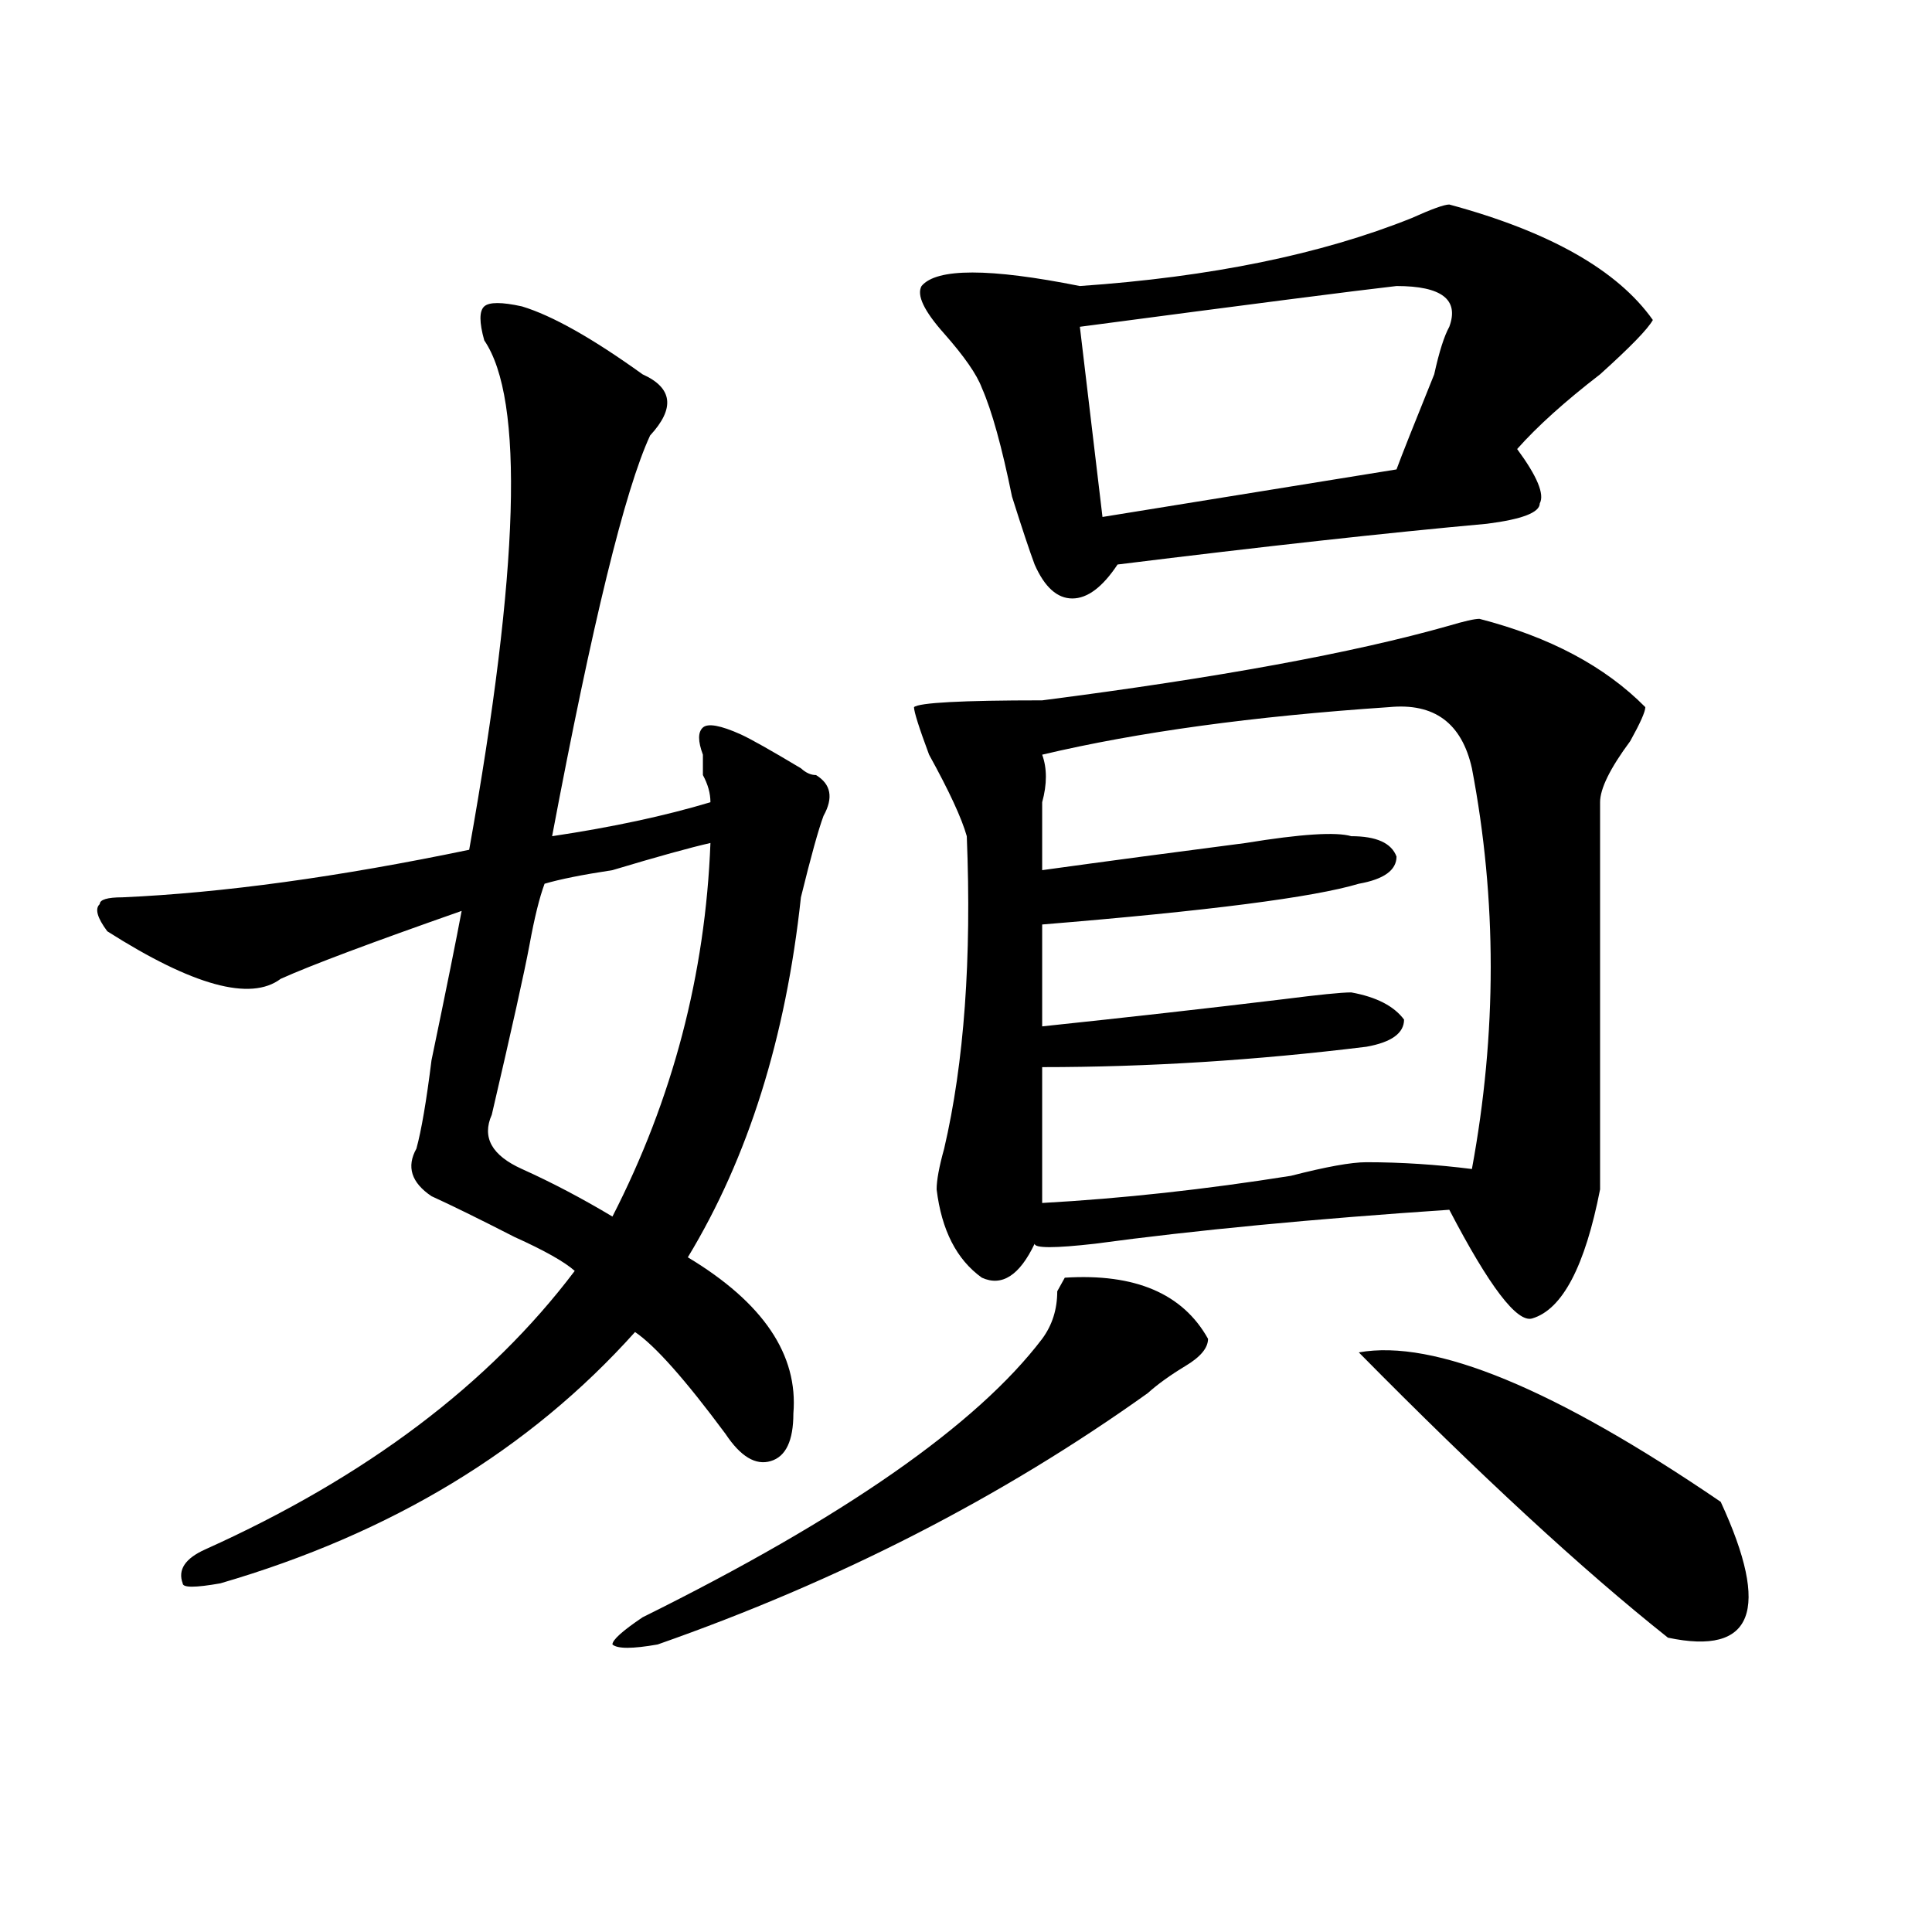
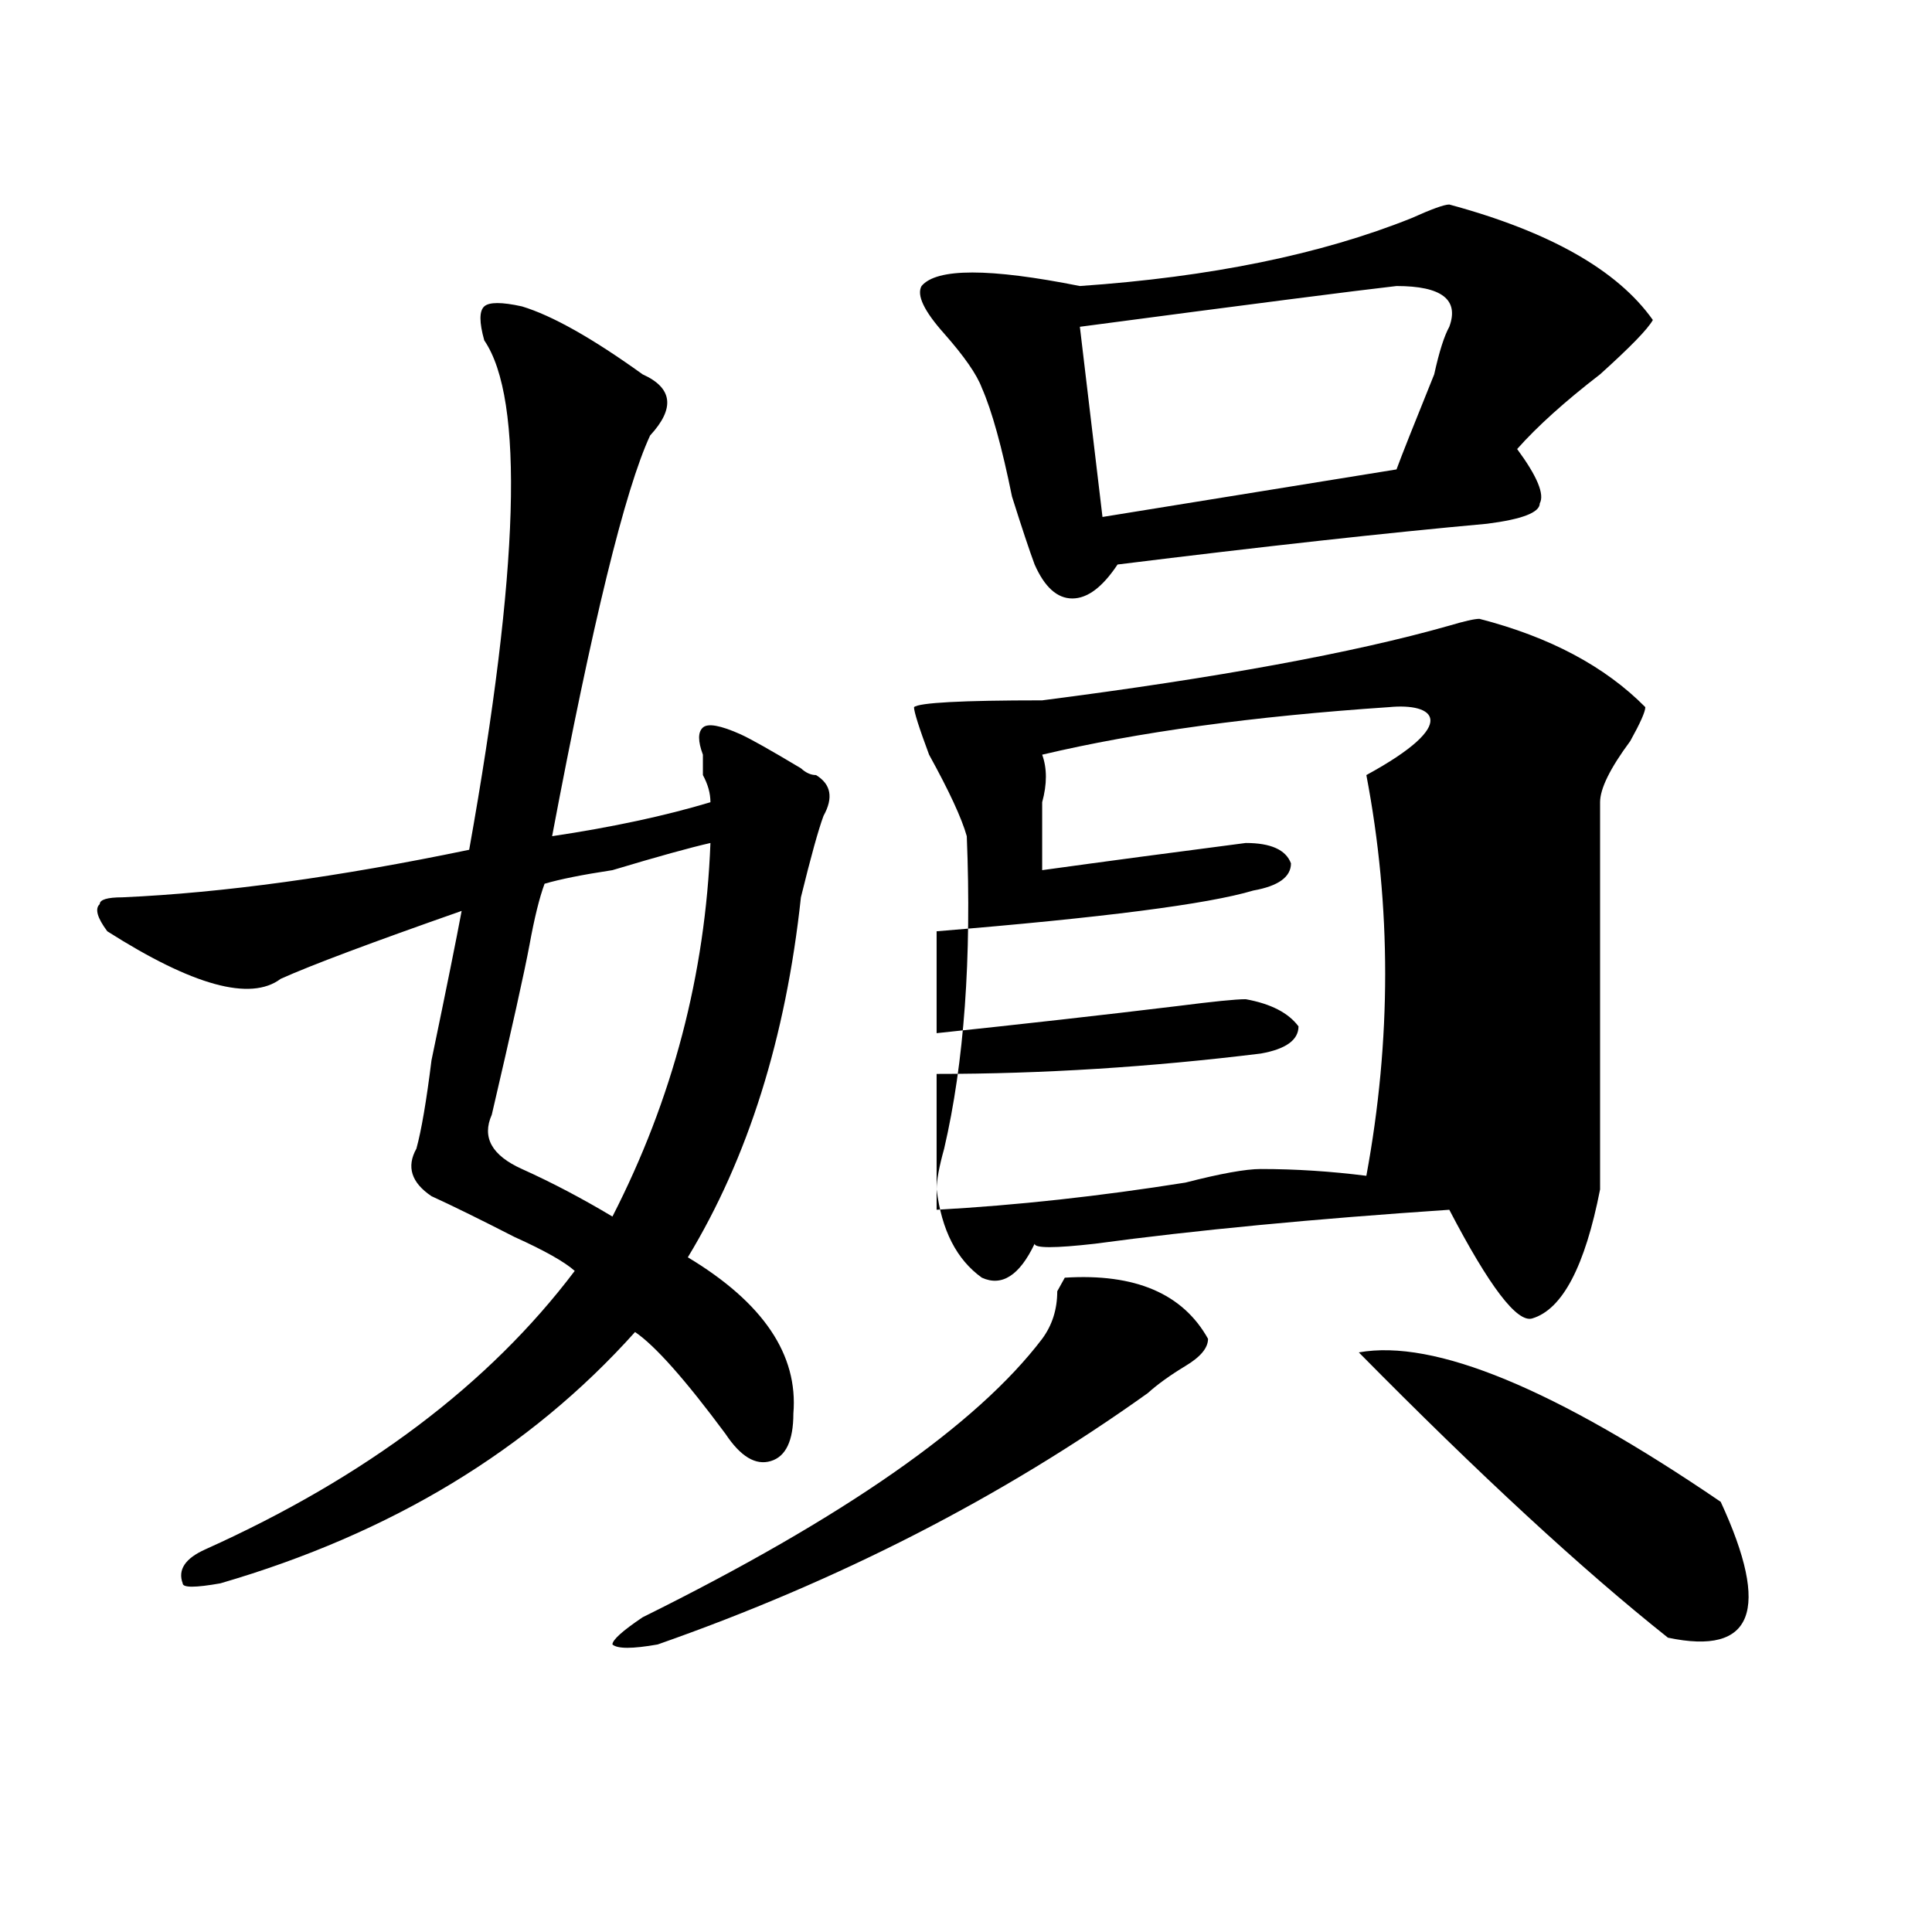
<svg xmlns="http://www.w3.org/2000/svg" version="1.1" id="图层_1" x="0px" y="0px" width="1000px" height="1000px" viewBox="0 0 1000 1000" enable-background="new 0 0 1000 1000" xml:space="preserve">
-   <path d="M270.164,158.594c15.609,4.725,36.401,16.425,62.438,35.156c15.609,7.031,16.89,17.578,3.902,31.641  c-13.048,28.125-29.938,97.284-50.73,207.422c31.219-4.669,58.535-10.547,81.949-17.578c0-4.669-1.341-9.338-3.902-14.063  c0-4.669,0-8.185,0-10.547c-2.622-7.031-2.622-11.7,0-14.063c2.562-2.307,9.085-1.153,19.512,3.516  c5.183,2.362,15.609,8.24,31.219,17.578c2.562,2.362,5.183,3.516,7.805,3.516c7.805,4.725,9.085,11.756,3.902,21.094  c-2.622,7.031-6.524,21.094-11.707,42.188c-7.805,72.675-27.316,134.803-58.535,186.328c39.023,23.456,57.194,50.428,54.633,80.859  c0,14.063-3.902,22.303-11.707,24.609c-7.805,2.362-15.609-2.307-23.414-14.063c-20.853-28.125-36.462-45.703-46.828-52.734  c-54.633,60.975-126.216,104.315-214.629,130.078c-13.048,2.307-19.512,2.307-19.512,0c-2.622-7.031,1.28-12.909,11.707-17.578  c83.229-37.463,146.948-85.528,191.215-144.141c-5.243-4.669-15.609-10.547-31.219-17.578c-18.231-9.338-32.56-16.369-42.926-21.094  c-10.427-7.031-13.048-15.216-7.805-24.609c2.562-9.338,5.183-24.609,7.805-45.703c7.805-37.463,12.987-63.281,15.609-77.344  c-46.828,16.425-78.047,28.125-93.656,35.156c-15.609,11.756-45.548,3.516-89.754-24.609c-5.243-7.031-6.524-11.7-3.902-14.063  c0-2.307,3.902-3.516,11.707-3.516c52.011-2.307,111.827-10.547,179.508-24.609c25.976-145.294,28.597-233.185,7.805-263.672  c-2.622-9.338-2.622-15.216,0-17.578C253.214,156.287,259.737,156.287,270.164,158.594z M367.723,436.328  c-10.427,2.362-27.316,7.031-50.73,14.063c-15.609,2.362-27.316,4.725-35.121,7.031c-2.622,7.031-5.243,17.578-7.805,31.641  c-2.622,14.063-9.146,43.396-19.512,87.891c-5.243,11.756,0,21.094,15.609,28.125s31.219,15.271,46.828,24.609  C348.211,568.769,365.101,504.334,367.723,436.328z M625.277,692.969c0,4.725-3.902,9.394-11.707,14.063  c-7.805,4.725-14.329,9.394-19.512,14.063c-75.485,53.943-159.996,97.229-253.652,130.078c-13.048,2.307-20.853,2.307-23.414,0  c0-2.362,5.183-7.031,15.609-14.063c104.022-51.525,172.983-99.591,206.824-144.141c5.183-7.031,7.805-15.216,7.805-24.609  l3.902-7.031C587.534,659.021,612.229,669.568,625.277,692.969z M765.762,320.313c36.401,9.394,64.999,24.609,85.852,45.703  c0,2.362-2.622,8.24-7.805,17.578c-10.427,14.063-15.609,24.609-15.609,31.641c0,65.644,0,132.44,0,200.391  c-7.805,39.881-19.512,62.128-35.121,66.797c-7.805,2.362-22.134-16.369-42.926-56.25c-70.242,4.725-131.399,10.547-183.41,17.578  c-20.853,2.362-31.219,2.362-31.219,0c-7.805,16.425-16.95,22.303-27.316,17.578c-13.048-9.338-20.853-24.609-23.414-45.703  c0-4.669,1.28-11.7,3.902-21.094c10.366-44.494,14.269-98.438,11.707-161.719c-2.622-9.338-9.146-23.4-19.512-42.188  c-5.243-14.063-7.805-22.247-7.805-24.609c2.562-2.307,24.694-3.516,66.34-3.516c91.034-11.7,161.276-24.609,210.727-38.672  C757.957,321.521,763.14,320.313,765.762,320.313z M750.152,105.859c52.011,14.063,87.132,34.003,105.363,59.766  c-2.622,4.725-11.707,14.063-27.316,28.125c-18.231,14.063-32.56,26.972-42.926,38.672c10.366,14.063,14.269,23.456,11.707,28.125  c0,4.725-9.146,8.24-27.316,10.547c-52.071,4.725-115.79,11.756-191.215,21.094c-7.805,11.756-15.609,17.578-23.414,17.578  s-14.329-5.822-19.512-17.578c-2.622-7.031-6.524-18.731-11.707-35.156c-5.243-25.763-10.427-44.494-15.609-56.25  c-2.622-7.031-9.146-16.369-19.512-28.125c-10.427-11.7-14.329-19.885-11.707-24.609c7.805-9.338,35.121-9.338,81.949,0  c67.62-4.669,124.875-16.369,171.703-35.156C741.007,108.222,747.53,105.859,750.152,105.859z M718.934,366.016  c-70.242,4.725-130.118,12.909-179.508,24.609c2.562,7.031,2.562,15.271,0,24.609c0,11.756,0,23.456,0,35.156  c33.78-4.669,68.901-9.338,105.363-14.063c28.597-4.669,46.828-5.822,54.633-3.516c12.987,0,20.792,3.516,23.414,10.547  c0,7.031-6.524,11.756-19.512,14.063c-23.414,7.031-78.047,14.063-163.898,21.094v52.734c44.206-4.669,85.852-9.338,124.875-14.063  c18.171-2.307,29.878-3.516,35.121-3.516c12.987,2.362,22.073,7.031,27.316,14.063c0,7.031-6.524,11.756-19.512,14.063  c-57.255,7.031-113.168,10.547-167.801,10.547v70.313c41.585-2.307,84.511-7.031,128.777-14.063  c18.171-4.669,31.219-7.031,39.023-7.031c18.171,0,36.401,1.209,54.633,3.516c12.987-70.313,12.987-139.416,0-207.422  C756.616,374.256,742.348,363.709,718.934,366.016z M722.836,148.047c-20.853,2.362-75.485,9.394-163.898,21.094l11.707,98.438  l152.191-24.609c2.562-7.031,9.085-23.4,19.512-49.219c2.562-11.7,5.183-19.885,7.805-24.609  C755.335,155.078,746.25,148.047,722.836,148.047z M703.324,700c39.023-7.031,101.461,18.787,187.313,77.344  c25.976,56.25,16.89,79.65-27.316,70.313C819.054,812.5,765.762,763.281,703.324,700z" />
+   <path d="M270.164,158.594c15.609,4.725,36.401,16.425,62.438,35.156c15.609,7.031,16.89,17.578,3.902,31.641  c-13.048,28.125-29.938,97.284-50.73,207.422c31.219-4.669,58.535-10.547,81.949-17.578c0-4.669-1.341-9.338-3.902-14.063  c0-4.669,0-8.185,0-10.547c-2.622-7.031-2.622-11.7,0-14.063c2.562-2.307,9.085-1.153,19.512,3.516  c5.183,2.362,15.609,8.24,31.219,17.578c2.562,2.362,5.183,3.516,7.805,3.516c7.805,4.725,9.085,11.756,3.902,21.094  c-2.622,7.031-6.524,21.094-11.707,42.188c-7.805,72.675-27.316,134.803-58.535,186.328c39.023,23.456,57.194,50.428,54.633,80.859  c0,14.063-3.902,22.303-11.707,24.609c-7.805,2.362-15.609-2.307-23.414-14.063c-20.853-28.125-36.462-45.703-46.828-52.734  c-54.633,60.975-126.216,104.315-214.629,130.078c-13.048,2.307-19.512,2.307-19.512,0c-2.622-7.031,1.28-12.909,11.707-17.578  c83.229-37.463,146.948-85.528,191.215-144.141c-5.243-4.669-15.609-10.547-31.219-17.578c-18.231-9.338-32.56-16.369-42.926-21.094  c-10.427-7.031-13.048-15.216-7.805-24.609c2.562-9.338,5.183-24.609,7.805-45.703c7.805-37.463,12.987-63.281,15.609-77.344  c-46.828,16.425-78.047,28.125-93.656,35.156c-15.609,11.756-45.548,3.516-89.754-24.609c-5.243-7.031-6.524-11.7-3.902-14.063  c0-2.307,3.902-3.516,11.707-3.516c52.011-2.307,111.827-10.547,179.508-24.609c25.976-145.294,28.597-233.185,7.805-263.672  c-2.622-9.338-2.622-15.216,0-17.578C253.214,156.287,259.737,156.287,270.164,158.594z M367.723,436.328  c-10.427,2.362-27.316,7.031-50.73,14.063c-15.609,2.362-27.316,4.725-35.121,7.031c-2.622,7.031-5.243,17.578-7.805,31.641  c-2.622,14.063-9.146,43.396-19.512,87.891c-5.243,11.756,0,21.094,15.609,28.125s31.219,15.271,46.828,24.609  C348.211,568.769,365.101,504.334,367.723,436.328z M625.277,692.969c0,4.725-3.902,9.394-11.707,14.063  c-7.805,4.725-14.329,9.394-19.512,14.063c-75.485,53.943-159.996,97.229-253.652,130.078c-13.048,2.307-20.853,2.307-23.414,0  c0-2.362,5.183-7.031,15.609-14.063c104.022-51.525,172.983-99.591,206.824-144.141c5.183-7.031,7.805-15.216,7.805-24.609  l3.902-7.031C587.534,659.021,612.229,669.568,625.277,692.969z M765.762,320.313c36.401,9.394,64.999,24.609,85.852,45.703  c0,2.362-2.622,8.24-7.805,17.578c-10.427,14.063-15.609,24.609-15.609,31.641c0,65.644,0,132.44,0,200.391  c-7.805,39.881-19.512,62.128-35.121,66.797c-7.805,2.362-22.134-16.369-42.926-56.25c-70.242,4.725-131.399,10.547-183.41,17.578  c-20.853,2.362-31.219,2.362-31.219,0c-7.805,16.425-16.95,22.303-27.316,17.578c-13.048-9.338-20.853-24.609-23.414-45.703  c0-4.669,1.28-11.7,3.902-21.094c10.366-44.494,14.269-98.438,11.707-161.719c-2.622-9.338-9.146-23.4-19.512-42.188  c-5.243-14.063-7.805-22.247-7.805-24.609c2.562-2.307,24.694-3.516,66.34-3.516c91.034-11.7,161.276-24.609,210.727-38.672  C757.957,321.521,763.14,320.313,765.762,320.313z M750.152,105.859c52.011,14.063,87.132,34.003,105.363,59.766  c-2.622,4.725-11.707,14.063-27.316,28.125c-18.231,14.063-32.56,26.972-42.926,38.672c10.366,14.063,14.269,23.456,11.707,28.125  c0,4.725-9.146,8.24-27.316,10.547c-52.071,4.725-115.79,11.756-191.215,21.094c-7.805,11.756-15.609,17.578-23.414,17.578  s-14.329-5.822-19.512-17.578c-2.622-7.031-6.524-18.731-11.707-35.156c-5.243-25.763-10.427-44.494-15.609-56.25  c-2.622-7.031-9.146-16.369-19.512-28.125c-10.427-11.7-14.329-19.885-11.707-24.609c7.805-9.338,35.121-9.338,81.949,0  c67.62-4.669,124.875-16.369,171.703-35.156C741.007,108.222,747.53,105.859,750.152,105.859z M718.934,366.016  c-70.242,4.725-130.118,12.909-179.508,24.609c2.562,7.031,2.562,15.271,0,24.609c0,11.756,0,23.456,0,35.156  c33.78-4.669,68.901-9.338,105.363-14.063c12.987,0,20.792,3.516,23.414,10.547  c0,7.031-6.524,11.756-19.512,14.063c-23.414,7.031-78.047,14.063-163.898,21.094v52.734c44.206-4.669,85.852-9.338,124.875-14.063  c18.171-2.307,29.878-3.516,35.121-3.516c12.987,2.362,22.073,7.031,27.316,14.063c0,7.031-6.524,11.756-19.512,14.063  c-57.255,7.031-113.168,10.547-167.801,10.547v70.313c41.585-2.307,84.511-7.031,128.777-14.063  c18.171-4.669,31.219-7.031,39.023-7.031c18.171,0,36.401,1.209,54.633,3.516c12.987-70.313,12.987-139.416,0-207.422  C756.616,374.256,742.348,363.709,718.934,366.016z M722.836,148.047c-20.853,2.362-75.485,9.394-163.898,21.094l11.707,98.438  l152.191-24.609c2.562-7.031,9.085-23.4,19.512-49.219c2.562-11.7,5.183-19.885,7.805-24.609  C755.335,155.078,746.25,148.047,722.836,148.047z M703.324,700c39.023-7.031,101.461,18.787,187.313,77.344  c25.976,56.25,16.89,79.65-27.316,70.313C819.054,812.5,765.762,763.281,703.324,700z" />
</svg>